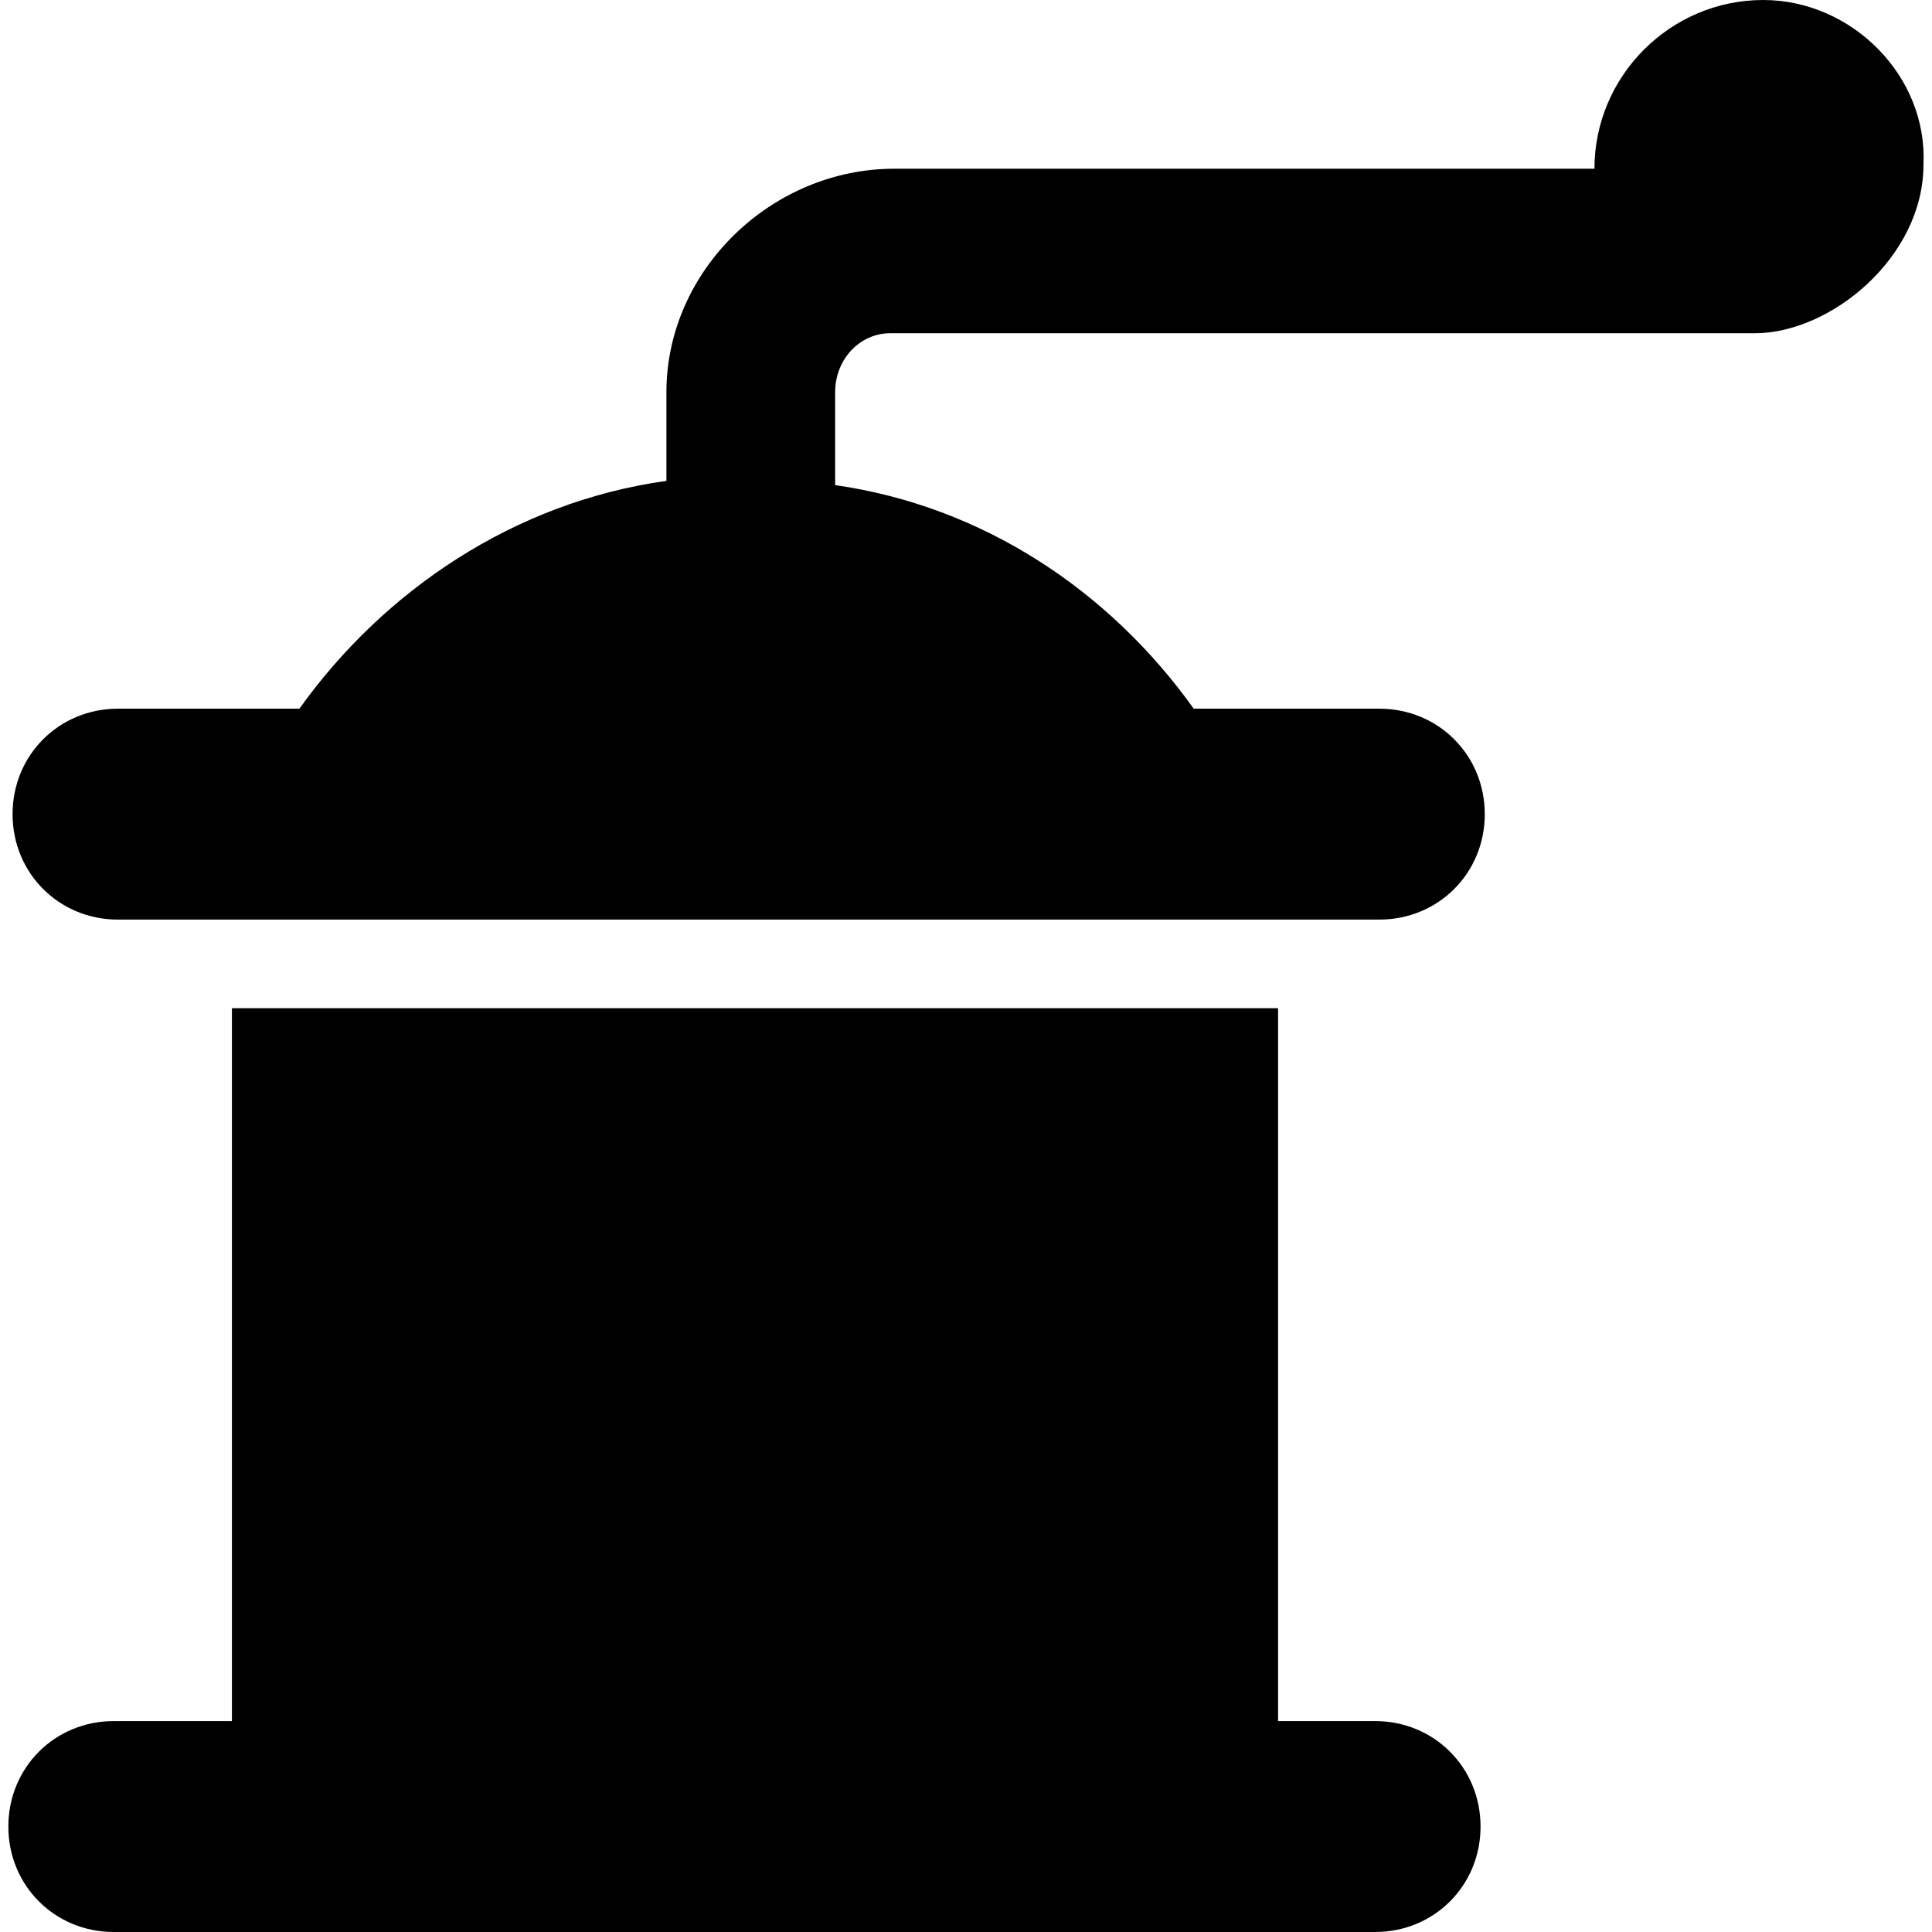
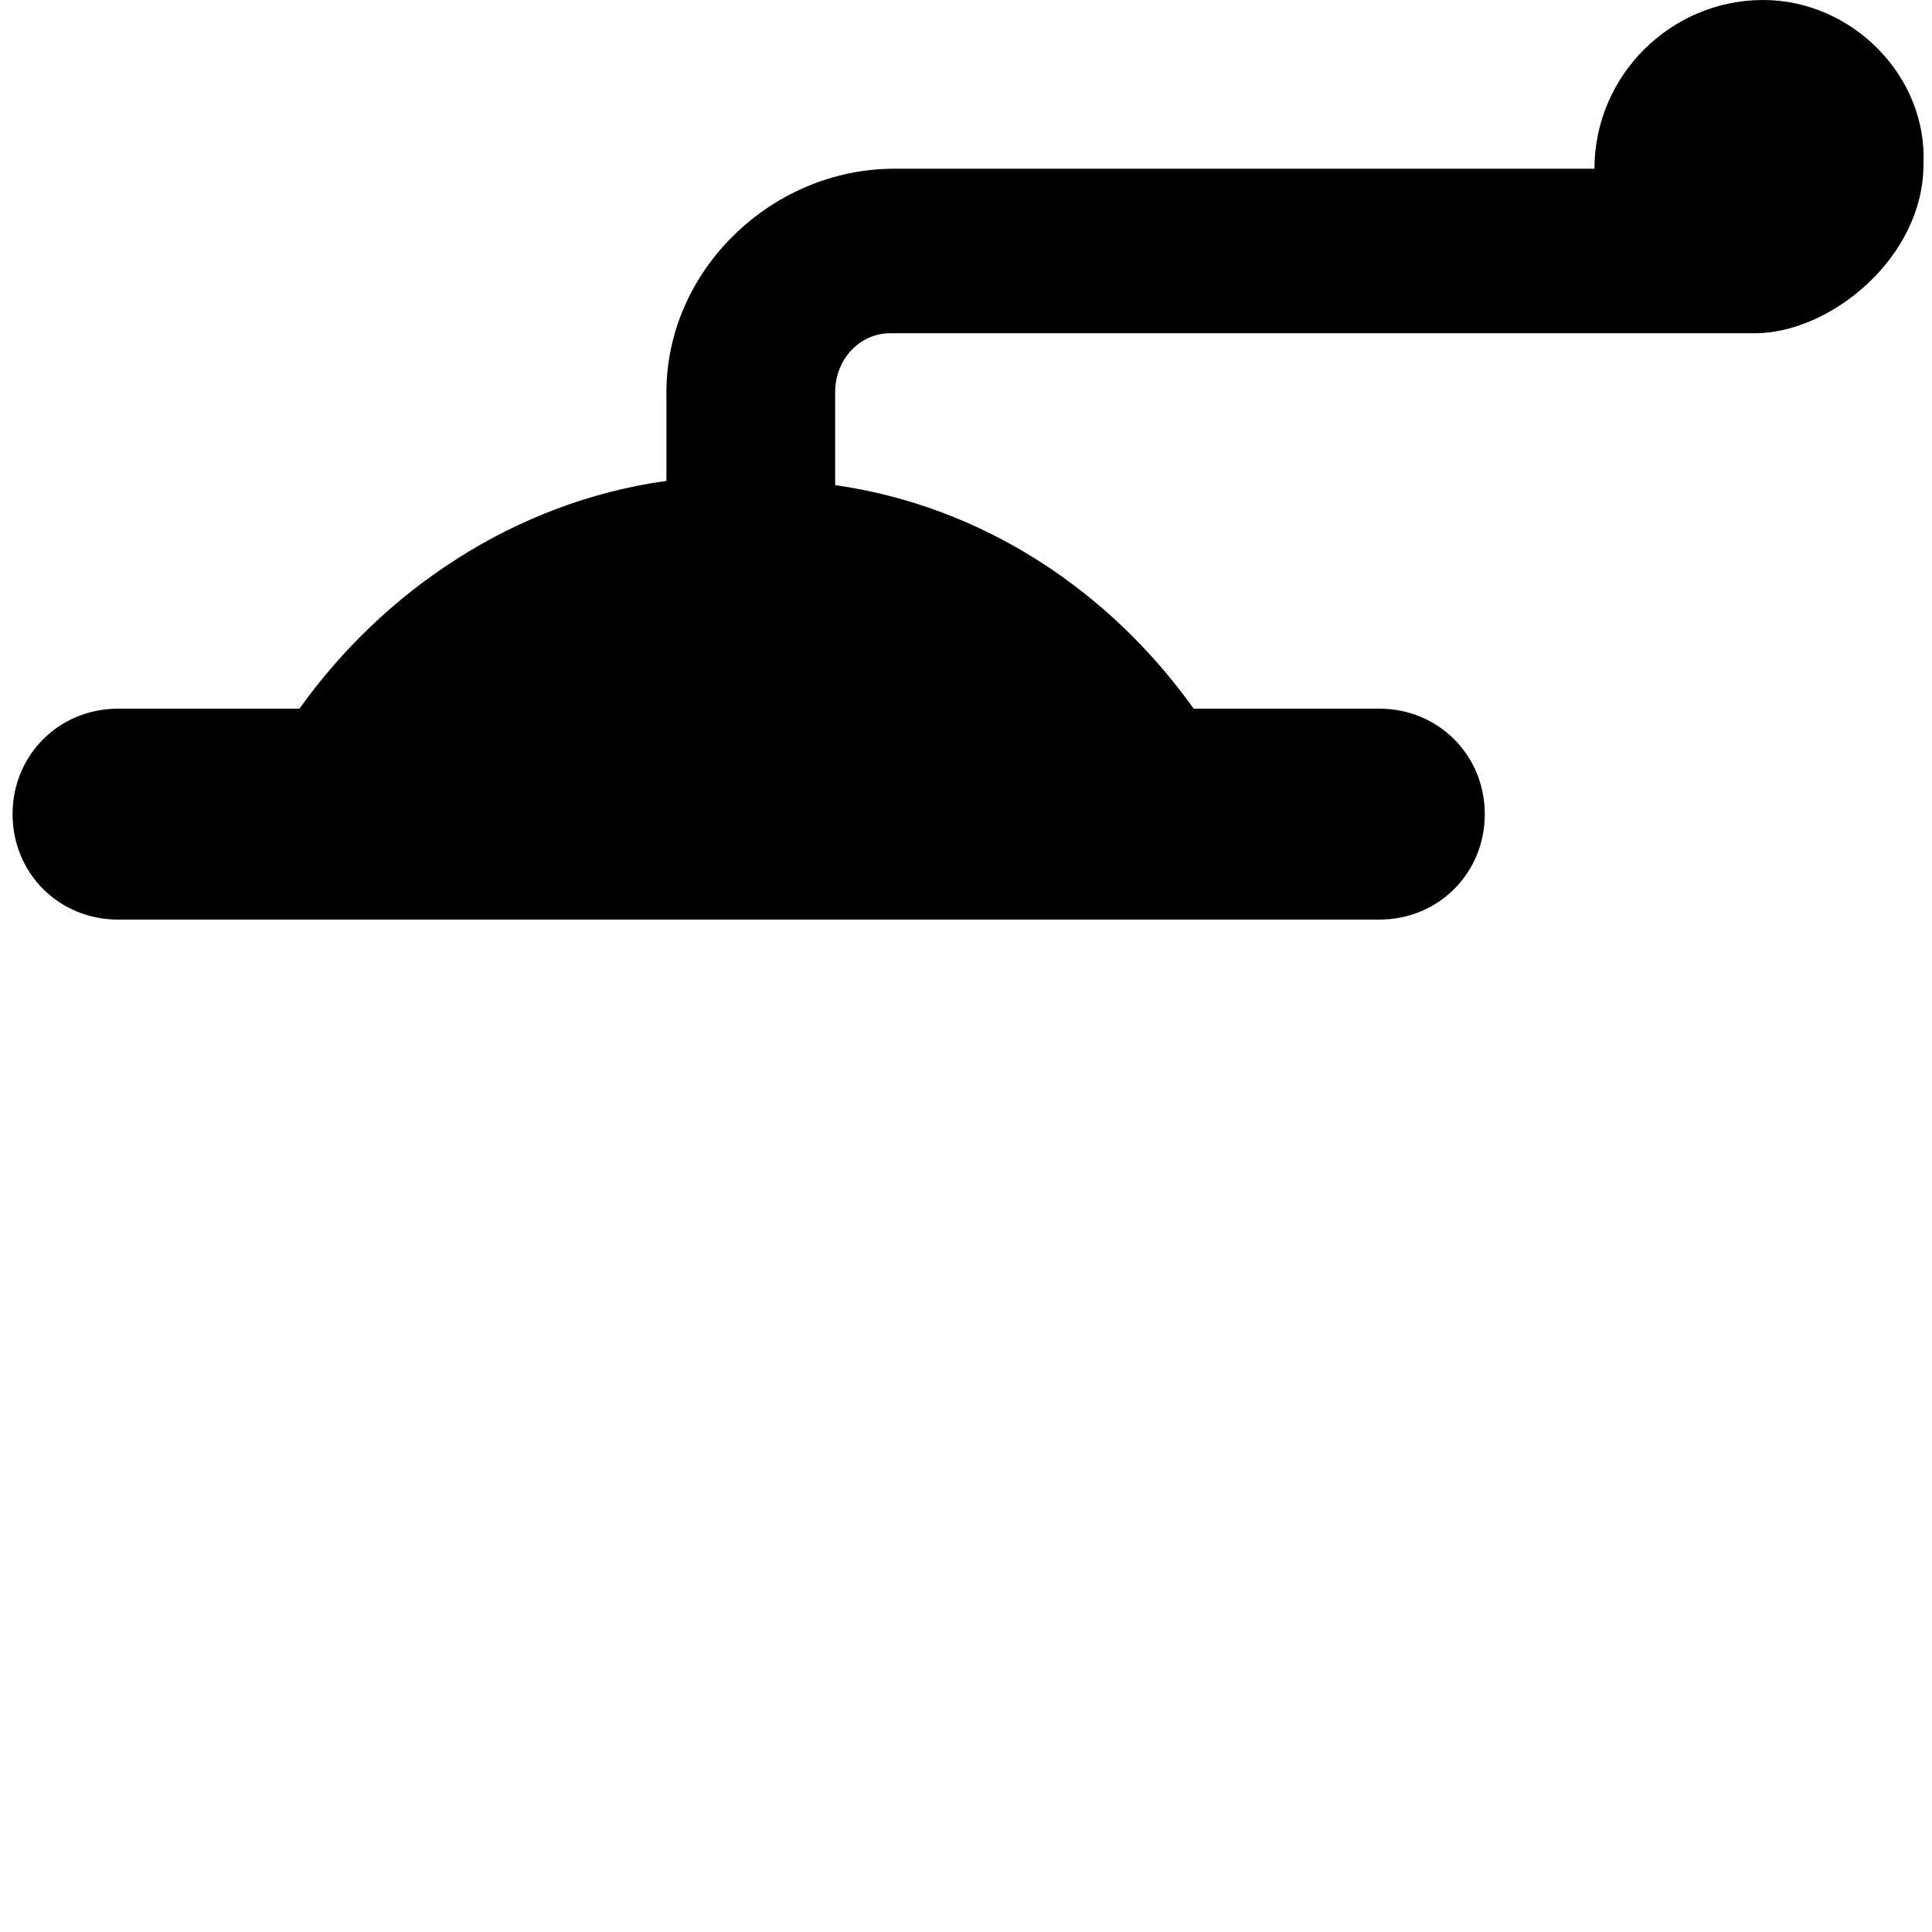
<svg xmlns="http://www.w3.org/2000/svg" version="1.1" id="Capa_1" x="0px" y="0px" width="583.949px" height="583.949px" viewBox="0 0 583.949 583.949" style="enable-background:new 0 0 583.949 583.949;" xml:space="preserve">
  <g>
    <g id="Layer_1_84_">
      <g>
-         <path d="M415.624,520.199h-29.325V304.725h-316.2v215.475h-35.7c-17.85,0-31.875,14.025-31.875,31.875     c0,17.852,14.025,31.875,31.875,31.875h381.225c17.851,0,31.875-14.023,31.875-31.875     C447.499,534.225,433.475,520.199,415.624,520.199z" />
        <path d="M532.924,0c-28.05,0-51,22.95-51,51l0,0H270.274c-36.975,0-68.85,30.6-68.85,67.575v26.775     c-45.9,6.375-85.425,33.15-110.925,68.85H35.674c-17.85,0-31.875,14.025-31.875,31.875s14.025,31.875,31.875,31.875h381.225     c17.85,0,31.875-14.025,31.875-31.875S434.749,214.2,416.899,214.2h-56.101c-25.5-35.7-63.749-61.2-108.375-67.575v-28.05     c0-10.2,7.65-17.85,16.575-17.85c0,0,196.351,0,261.375,0c22.95,0,51-22.95,51-51C582.649,22.95,559.699,0,532.924,0z" />
      </g>
    </g>
  </g>
  <g>
</g>
  <g>
</g>
  <g>
</g>
  <g>
</g>
  <g>
</g>
  <g>
</g>
  <g>
</g>
  <g>
</g>
  <g>
</g>
  <g>
</g>
  <g>
</g>
  <g>
</g>
  <g>
</g>
  <g>
</g>
  <g>
</g>
</svg>